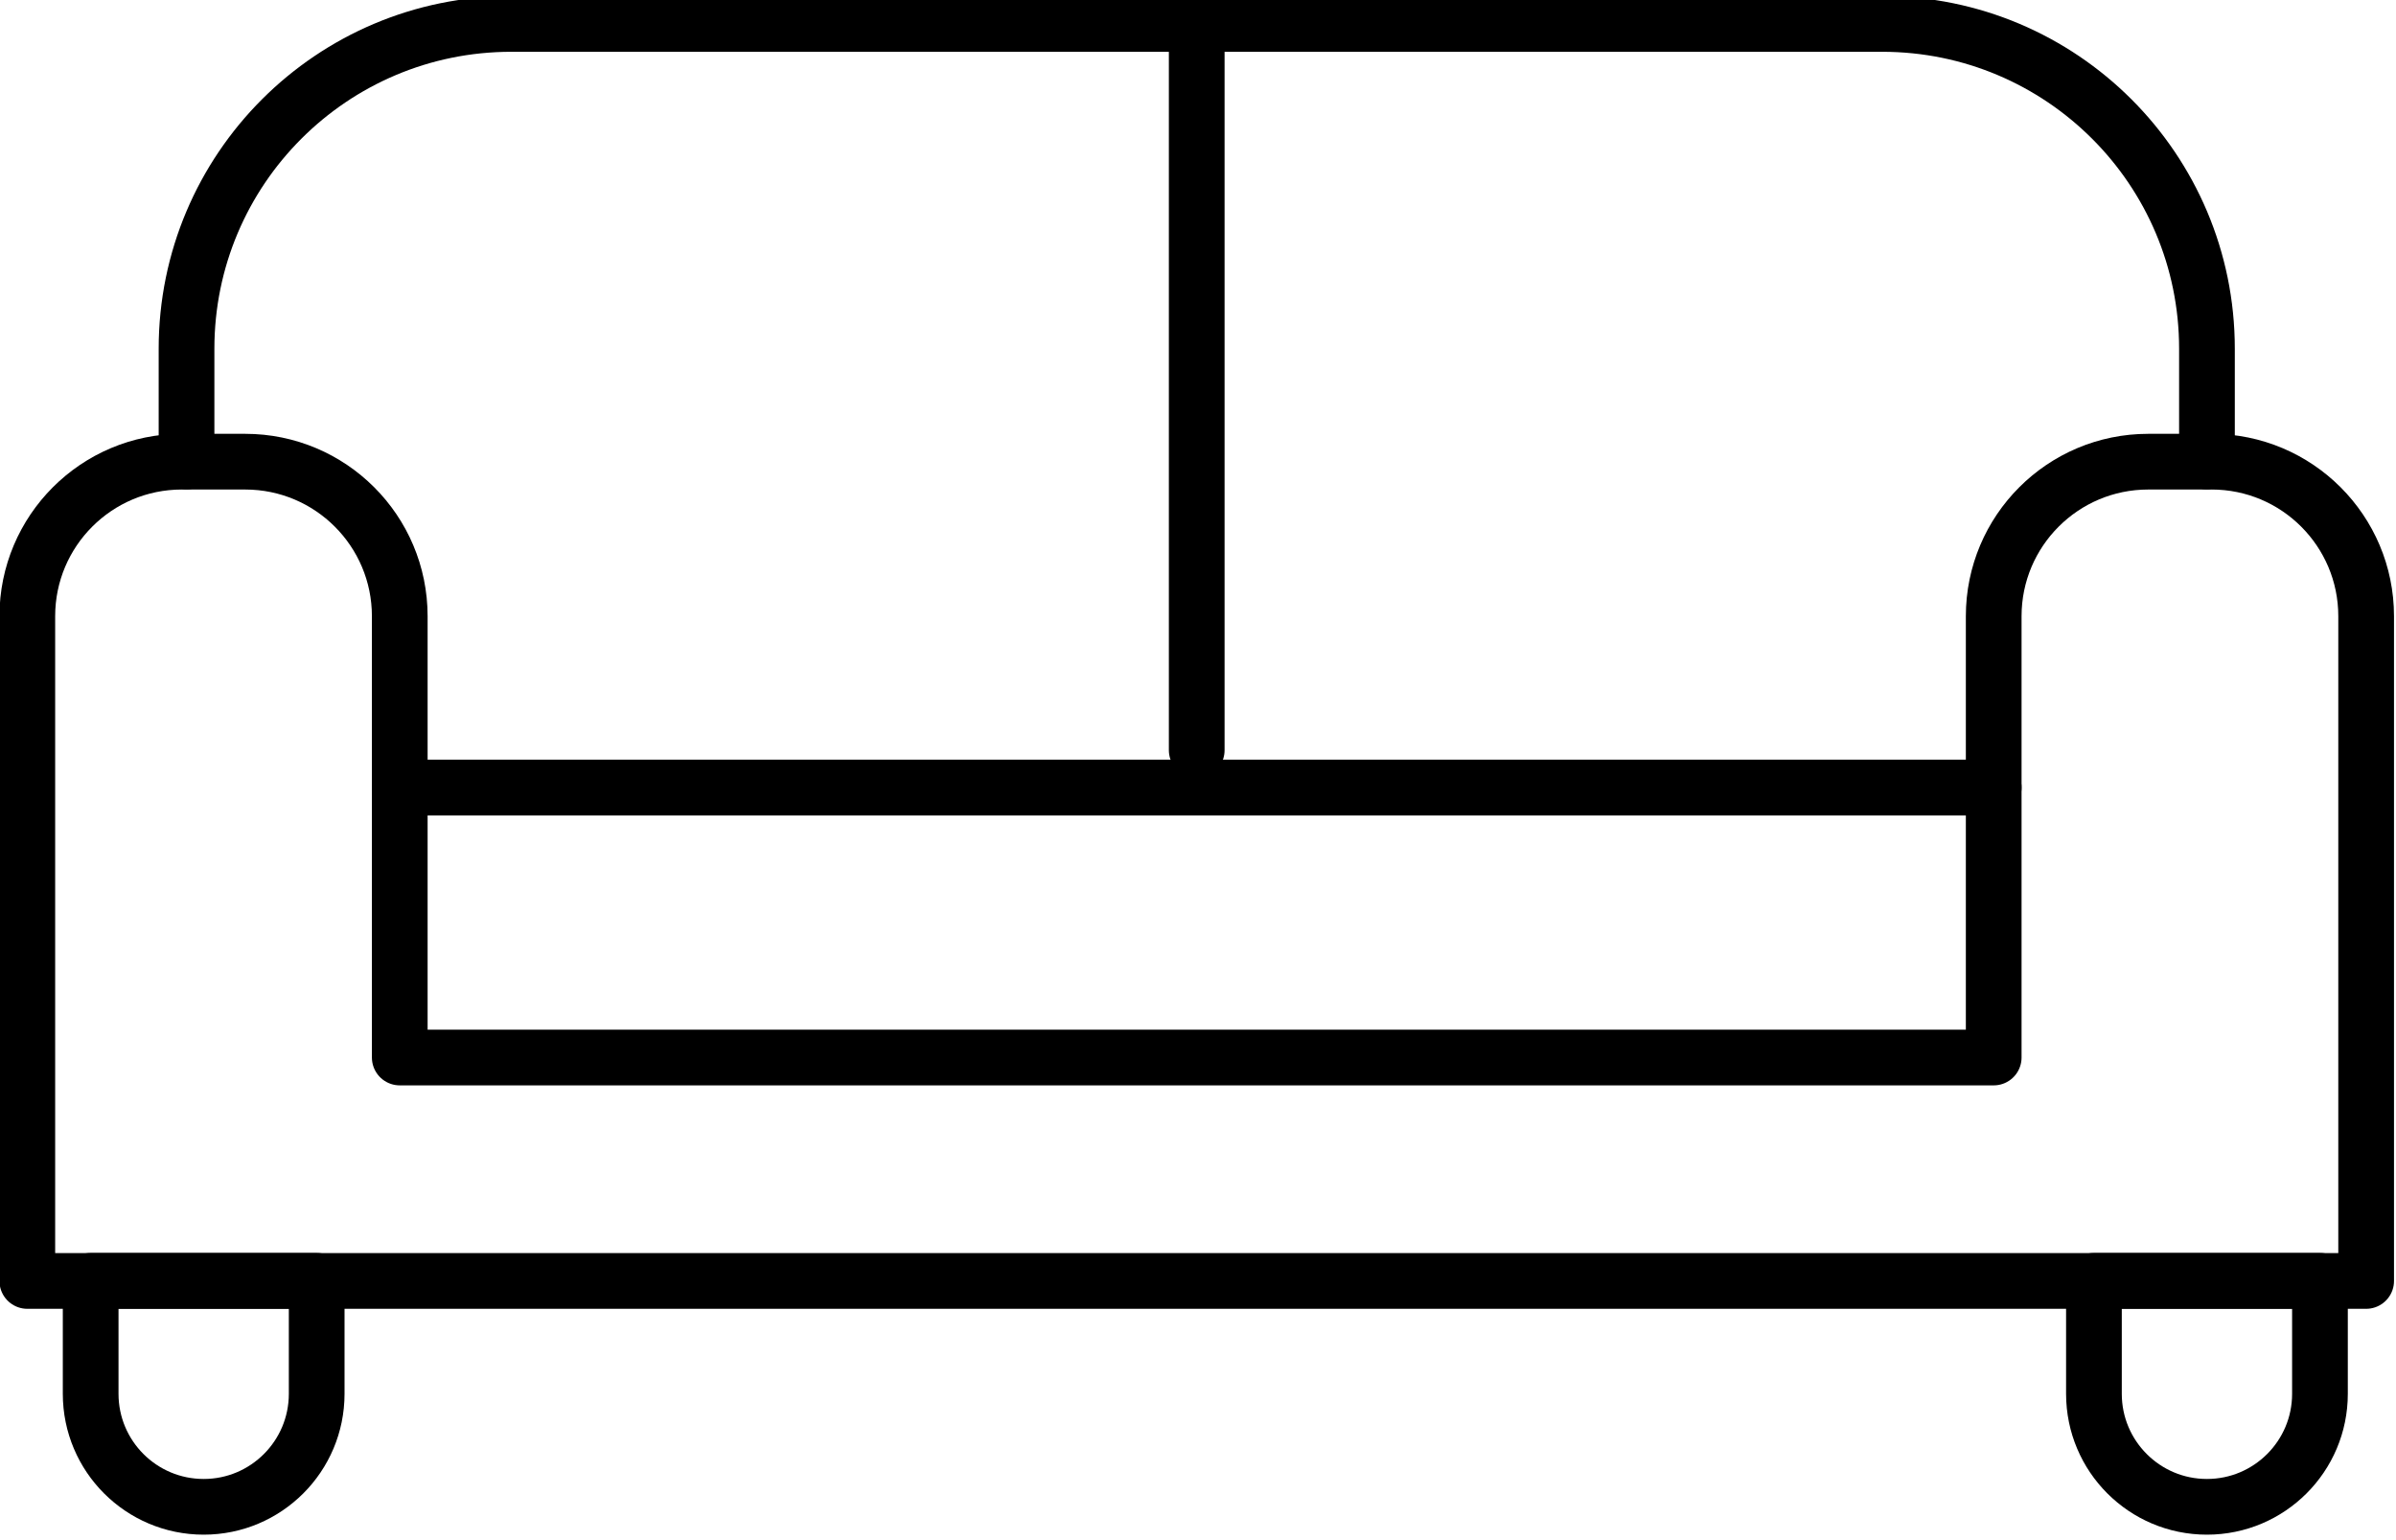
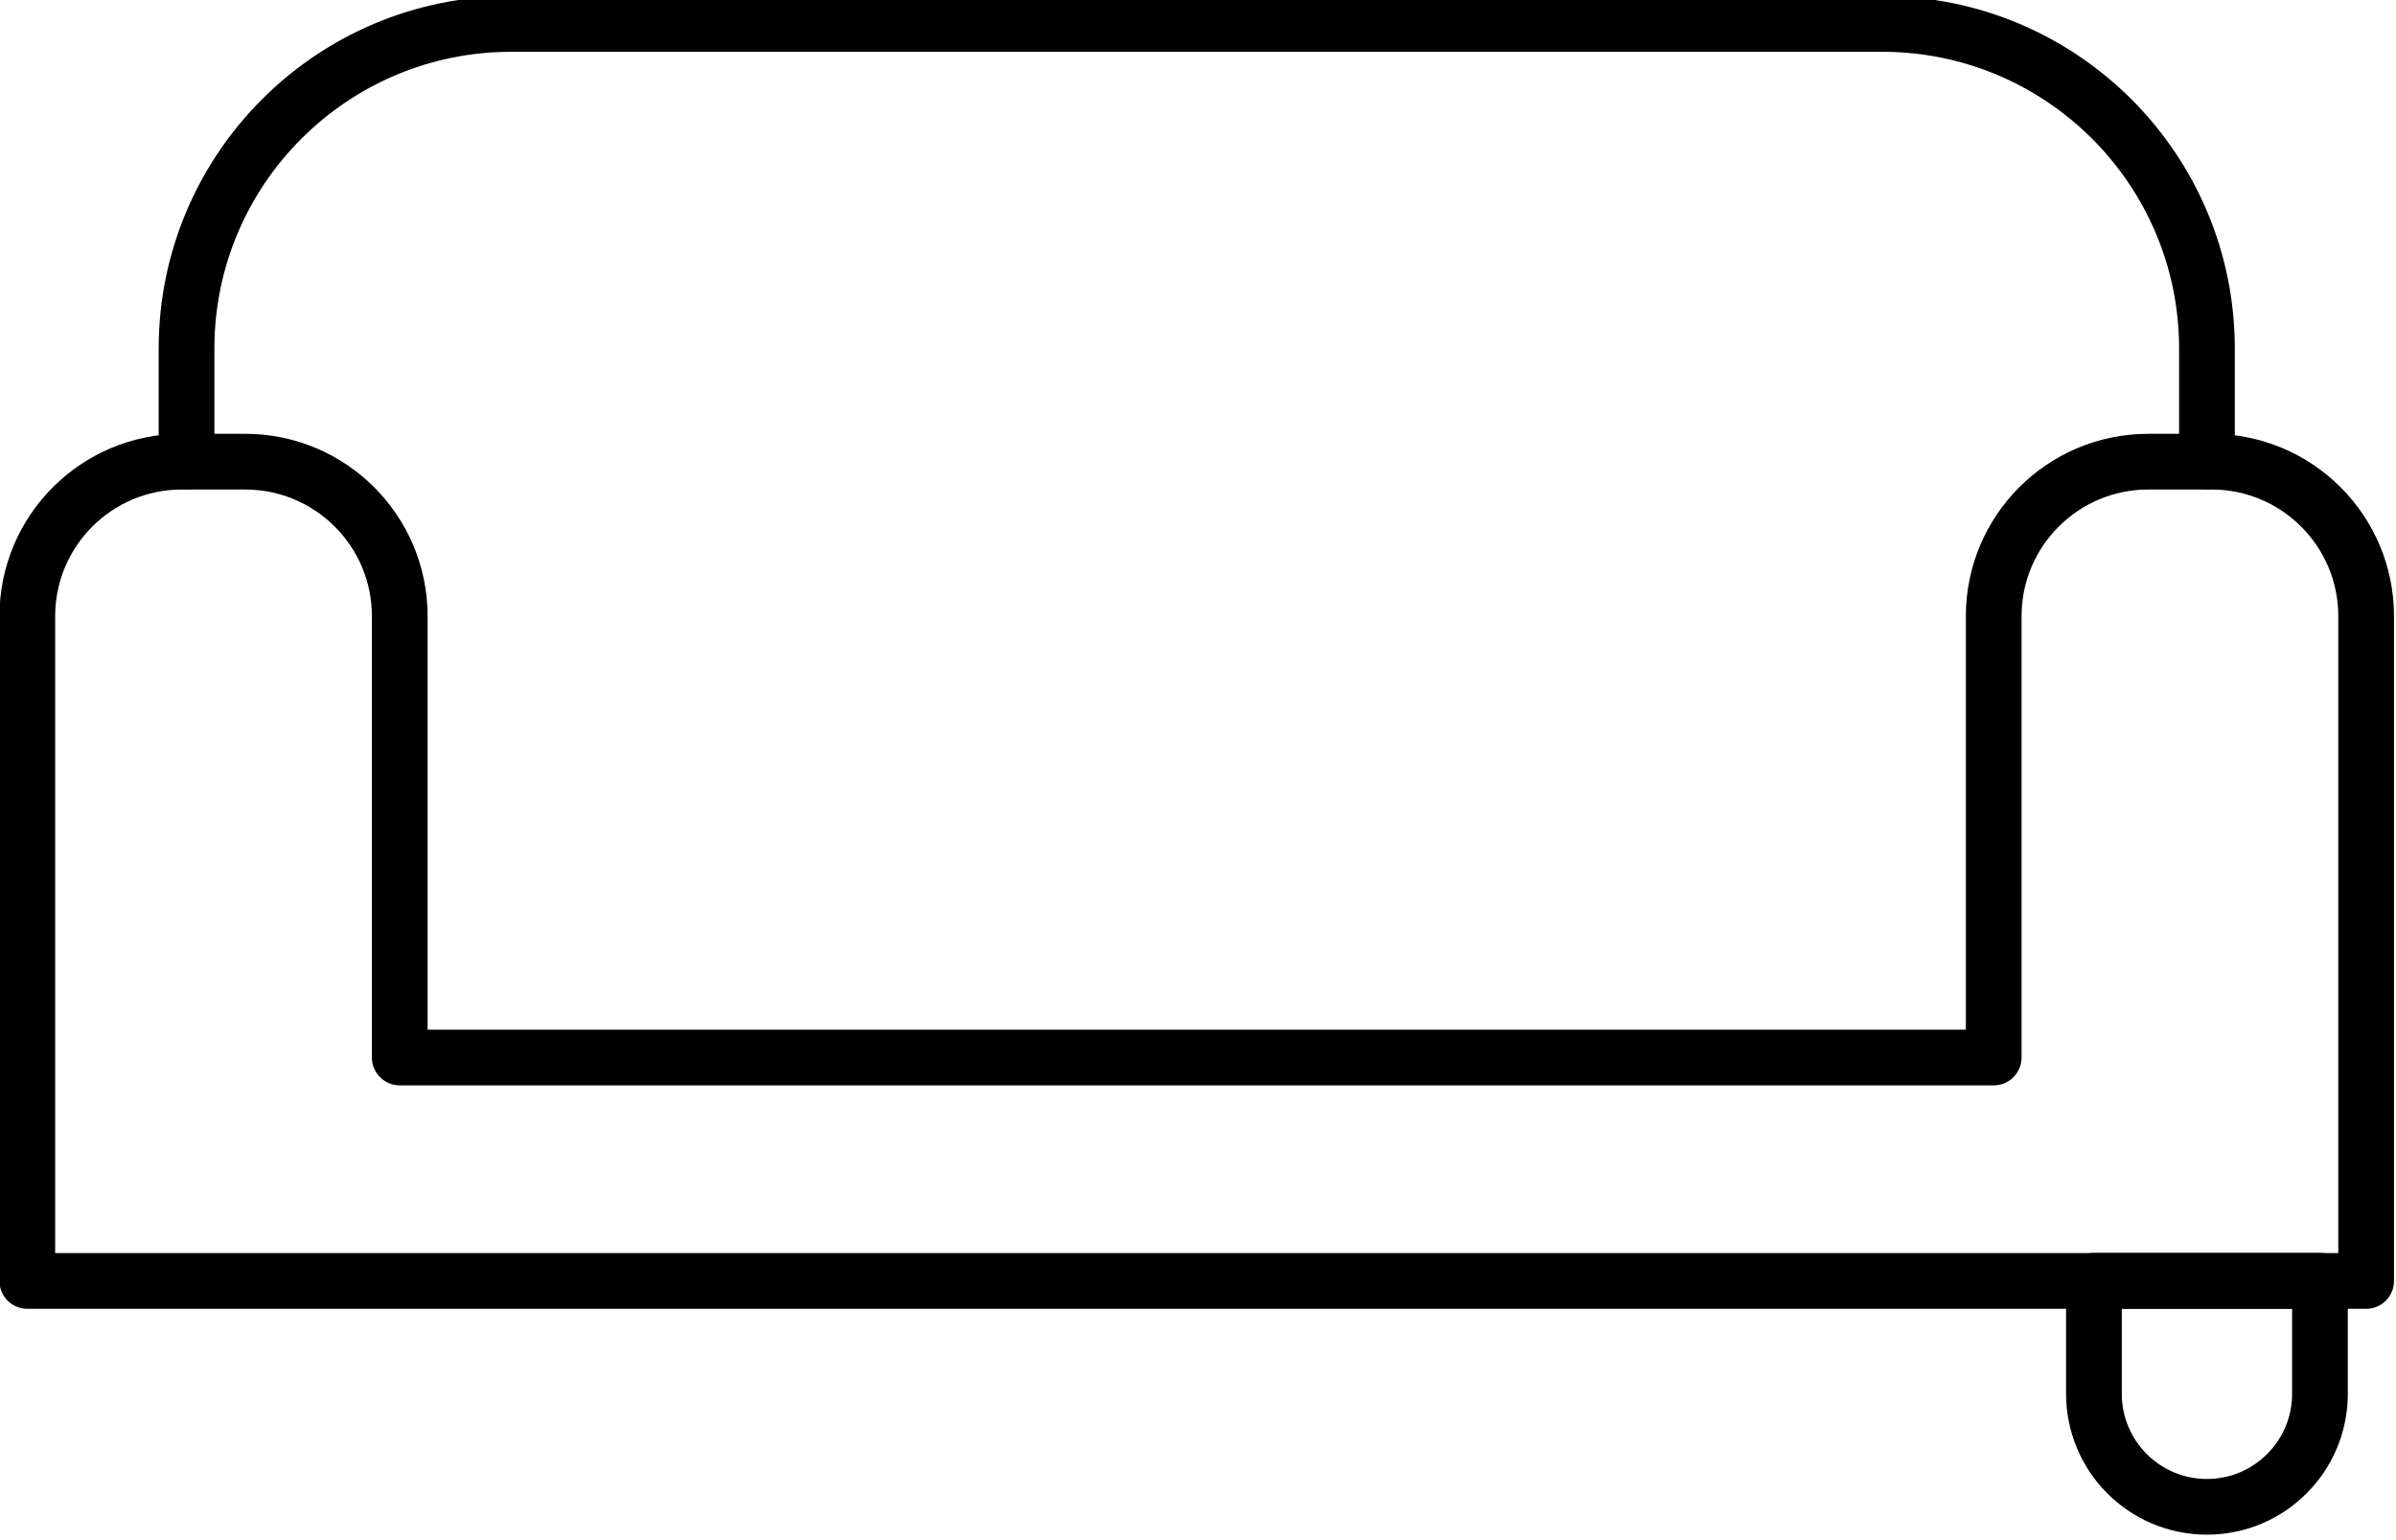
<svg xmlns="http://www.w3.org/2000/svg" width="100%" height="100%" viewBox="0 0 896 576" version="1.1" xml:space="preserve" style="fill-rule:evenodd;clip-rule:evenodd;stroke-linecap:round;stroke-linejoin:round;stroke-miterlimit:10;">
  <g transform="matrix(1,0,0,1,-4939.93,-34517)">
    <g transform="matrix(8.333,0,0,8.333,0,0)">
      <g transform="matrix(1,0,0,1,682.286,4192.76)">
        <path d="M0,-22.898L0,-3.092L-71.531,-3.092L-71.531,-22.898C-71.531,-26.729 -74.637,-29.834 -78.467,-29.834L-81.31,-29.834C-85.14,-29.834 -88.245,-26.729 -88.245,-22.898L-88.245,6.936L16.714,6.936L16.714,-22.898C16.714,-26.729 13.608,-29.834 9.778,-29.834L6.936,-29.834C3.105,-29.834 0,-26.729 0,-22.898Z" style="fill:none;fill-rule:nonzero;stroke:black;stroke-width:2.5px;" />
      </g>
    </g>
    <g transform="matrix(8.333,0,0,8.333,0,0)">
      <g transform="matrix(1,0,0,1,601.186,4143.28)">
        <path d="M0,19.638L0,14.576C0,6.526 6.525,0 14.575,0L76.095,0C84.145,0 90.67,6.526 90.67,14.576L90.67,19.638" style="fill:none;fill-rule:nonzero;stroke:black;stroke-width:2.5px;" />
      </g>
    </g>
    <g transform="matrix(8.333,0,0,8.333,0,0)">
      <g transform="matrix(1,0,0,1,610.755,4177.55)">
-         <path d="M0,0L71.531,0" style="fill:none;fill-rule:nonzero;stroke:black;stroke-width:2.5px;" />
-       </g>
+         </g>
    </g>
    <g transform="matrix(8.333,0,0,8.333,0,0)">
      <g transform="matrix(0,1,1,0,662.816,4159.58)">
-         <path d="M-16.296,-16.296L16.296,-16.296" style="fill:none;fill-rule:nonzero;stroke:black;stroke-width:2.5px;" />
-       </g>
+         </g>
    </g>
    <g transform="matrix(8.333,0,0,8.333,0,0)">
      <g transform="matrix(1,0,0,1,601.956,4199.69)">
-         <path d="M0,10.143C-2.802,10.143 -5.072,7.872 -5.072,5.071L-5.072,0L5.071,0L5.071,5.071C5.071,7.872 2.801,10.143 0,10.143Z" style="fill:none;fill-rule:nonzero;stroke:black;stroke-width:2.5px;" />
-       </g>
+         </g>
    </g>
    <g transform="matrix(8.333,0,0,8.333,0,0)">
      <g transform="matrix(1,0,0,1,691.855,4199.69)">
        <path d="M0,10.143C-2.801,10.143 -5.071,7.872 -5.071,5.071L-5.071,0L5.072,0L5.072,5.071C5.072,7.872 2.801,10.143 0,10.143Z" style="fill:none;fill-rule:nonzero;stroke:black;stroke-width:2.5px;" />
      </g>
    </g>
  </g>
</svg>